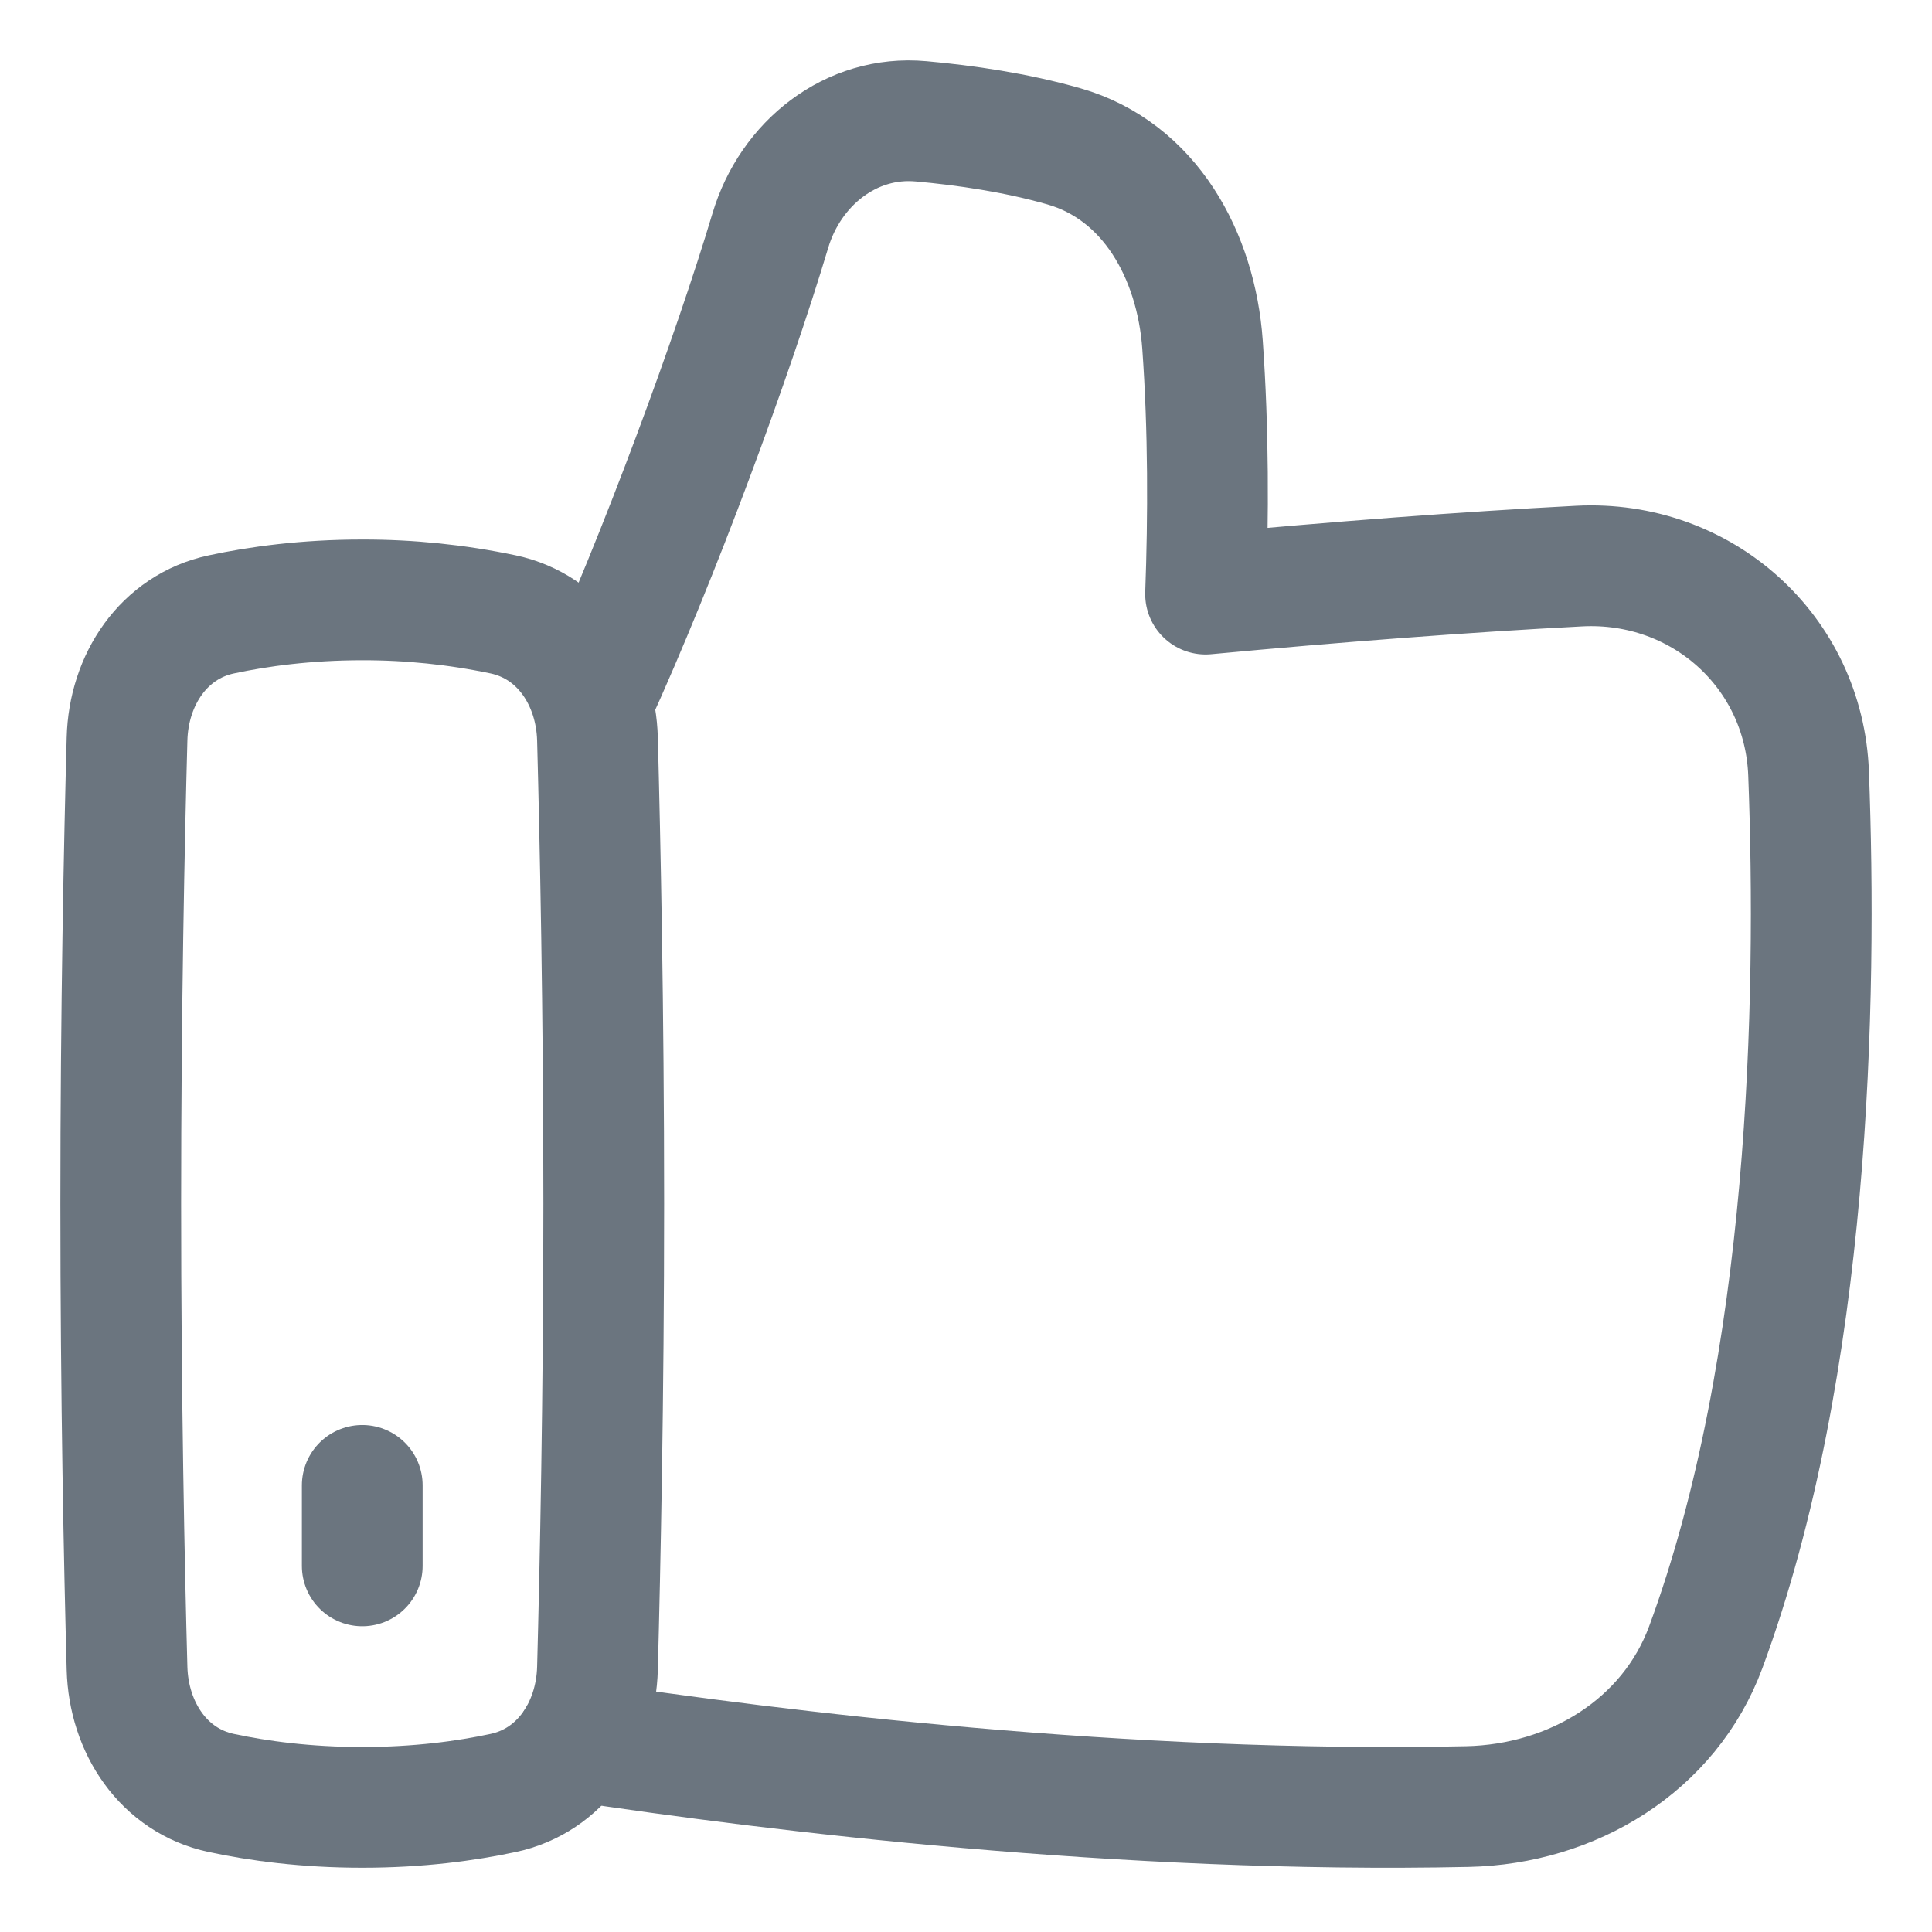
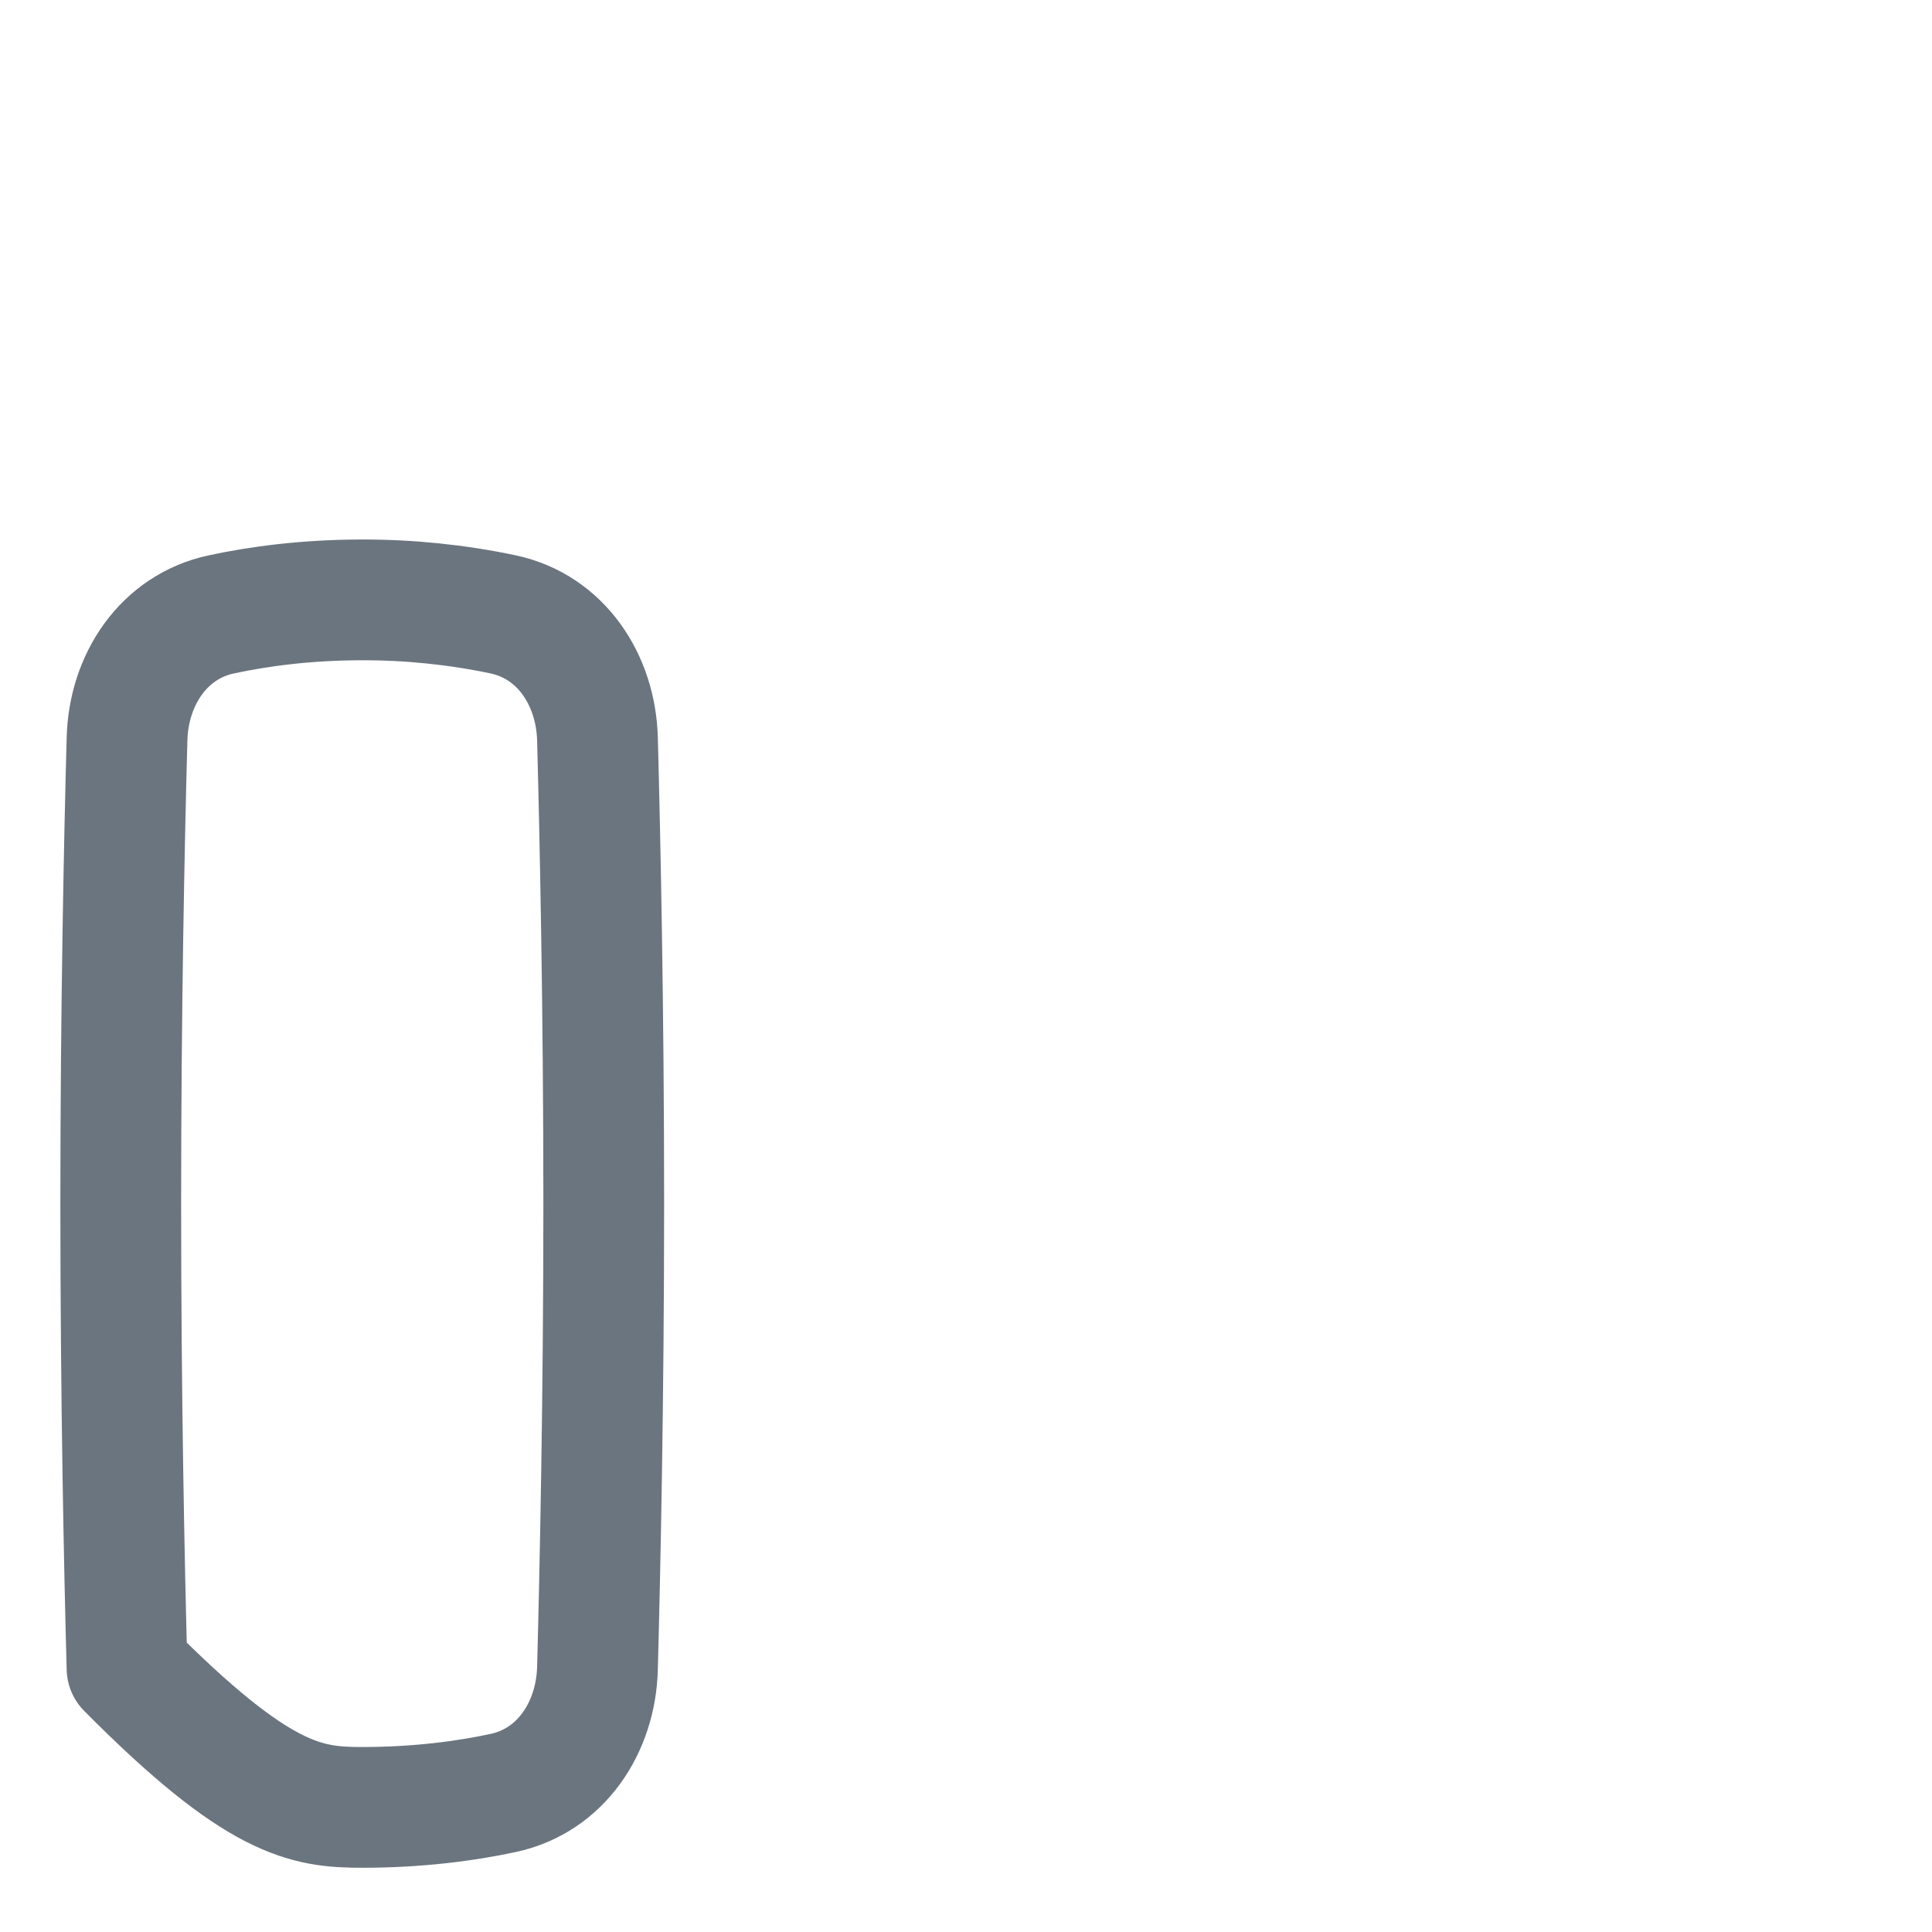
<svg xmlns="http://www.w3.org/2000/svg" width="24" height="24" viewBox="0 0 24 24" fill="none">
  <g clip-path="url(#clip0_476_1334)">
-     <path d="M1.578 20.725C1.598 21.46 2.031 22.12 2.749 22.273C3.211 22.372 3.802 22.452 4.5 22.452C5.198 22.452 5.789 22.372 6.25 22.273C6.969 22.12 7.402 21.459 7.422 20.725C7.455 19.477 7.5 17.365 7.5 14.952C7.5 12.54 7.455 10.428 7.422 9.18C7.402 8.445 6.969 7.785 6.25 7.632C5.675 7.511 5.088 7.451 4.5 7.452C3.802 7.452 3.211 7.533 2.75 7.632C2.031 7.785 1.597 8.446 1.578 9.18C1.544 10.428 1.5 12.54 1.5 14.952C1.5 17.365 1.544 19.477 1.578 20.725Z" stroke="#6B757F" stroke-width="1.5" stroke-linecap="round" stroke-linejoin="round" />
-     <path d="M7.375 8.69C8.183 6.92 9.105 4.416 9.569 2.866C9.819 2.028 10.572 1.428 11.442 1.507C11.989 1.556 12.623 1.648 13.217 1.818C14.284 2.124 14.859 3.173 14.938 4.281C15.014 5.344 15.011 6.426 14.976 7.38C16.599 7.228 18.192 7.106 19.616 7.032C21.136 6.953 22.41 8.09 22.467 9.61C22.574 12.428 22.486 16.95 21.19 20.461C20.738 21.686 19.532 22.415 18.226 22.442C13.975 22.532 9.658 22.006 7.159 21.627M4.5 19.452V18.452" stroke="#6B757F" stroke-width="1.5" stroke-linecap="round" stroke-linejoin="round" />
+     <path d="M1.578 20.725C3.211 22.372 3.802 22.452 4.5 22.452C5.198 22.452 5.789 22.372 6.25 22.273C6.969 22.12 7.402 21.459 7.422 20.725C7.455 19.477 7.5 17.365 7.5 14.952C7.5 12.54 7.455 10.428 7.422 9.18C7.402 8.445 6.969 7.785 6.25 7.632C5.675 7.511 5.088 7.451 4.5 7.452C3.802 7.452 3.211 7.533 2.75 7.632C2.031 7.785 1.597 8.446 1.578 9.18C1.544 10.428 1.5 12.54 1.5 14.952C1.5 17.365 1.544 19.477 1.578 20.725Z" stroke="#6B757F" stroke-width="1.5" stroke-linecap="round" stroke-linejoin="round" />
  </g>
  <defs>
    <clipPath id="clip0_476_1334">
      <rect width="24" height="24" fill="white" />
    </clipPath>
  </defs>
</svg>